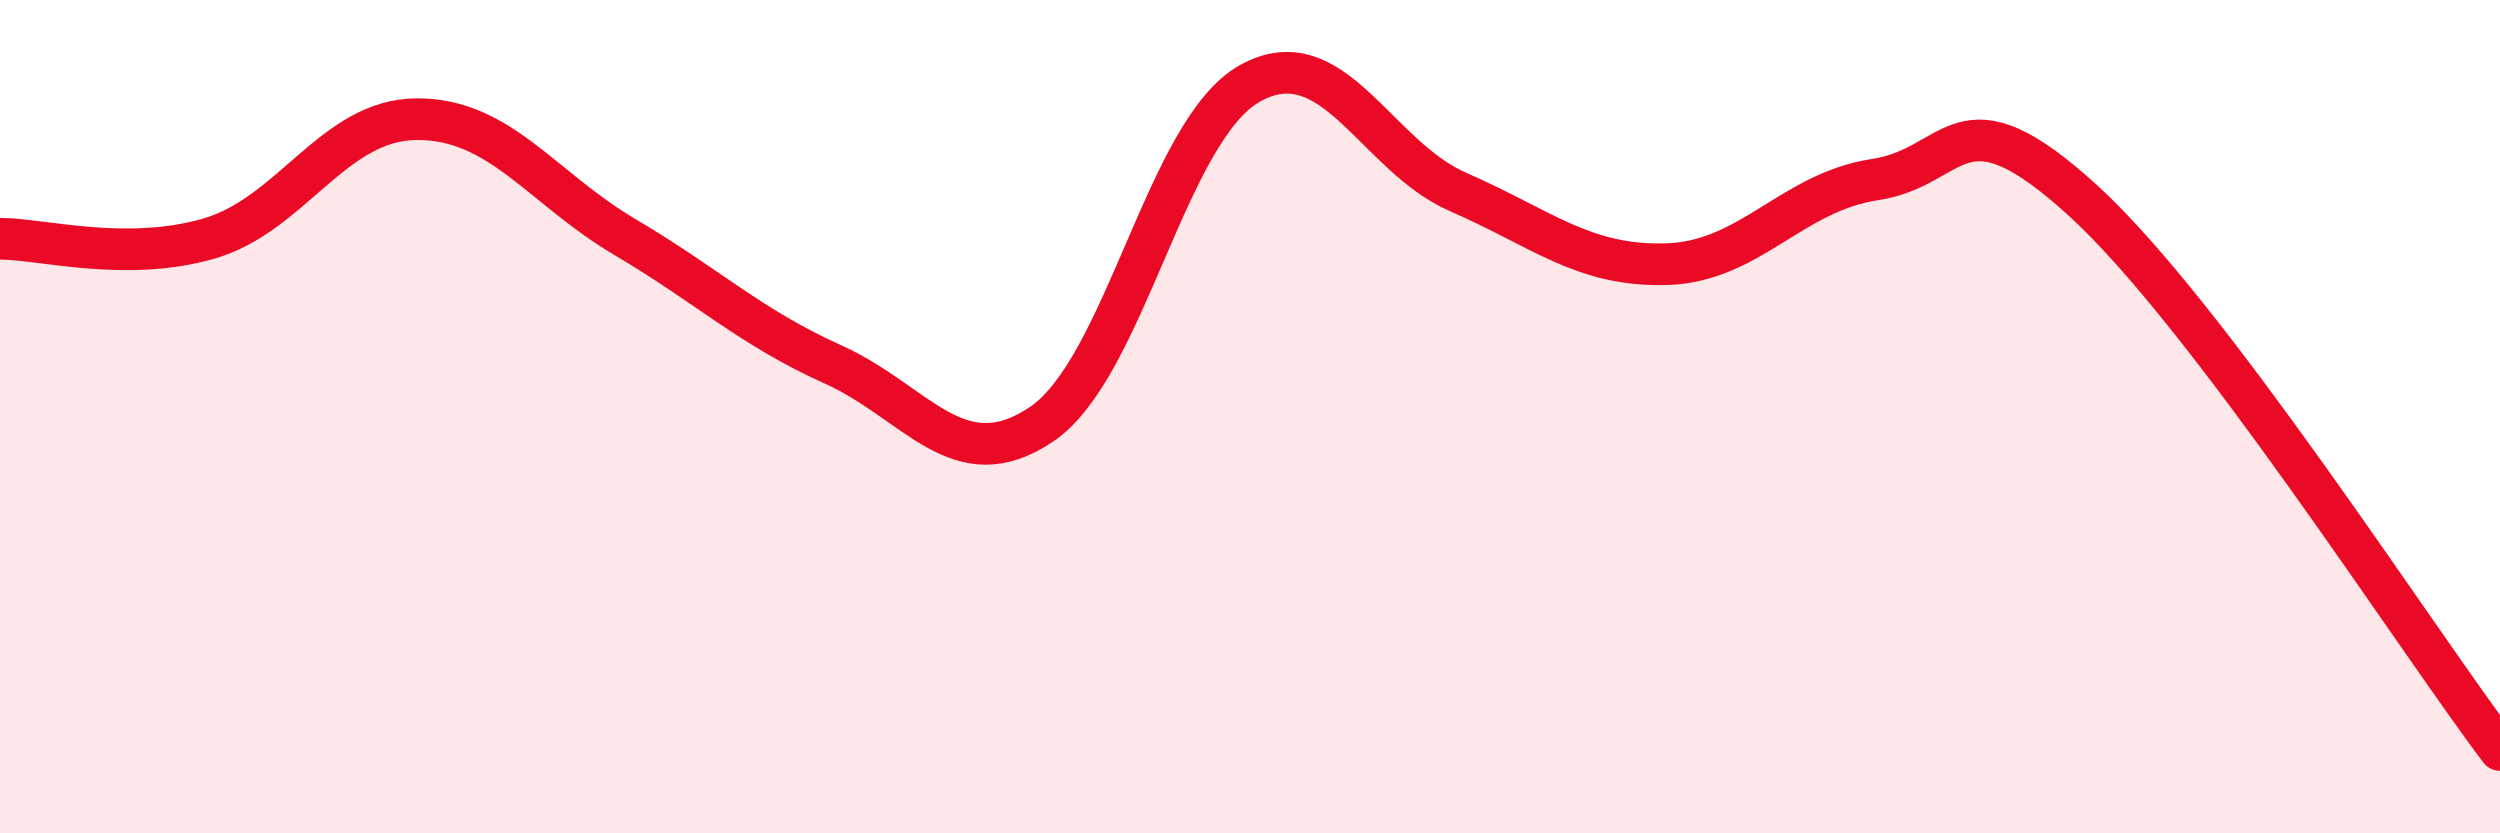
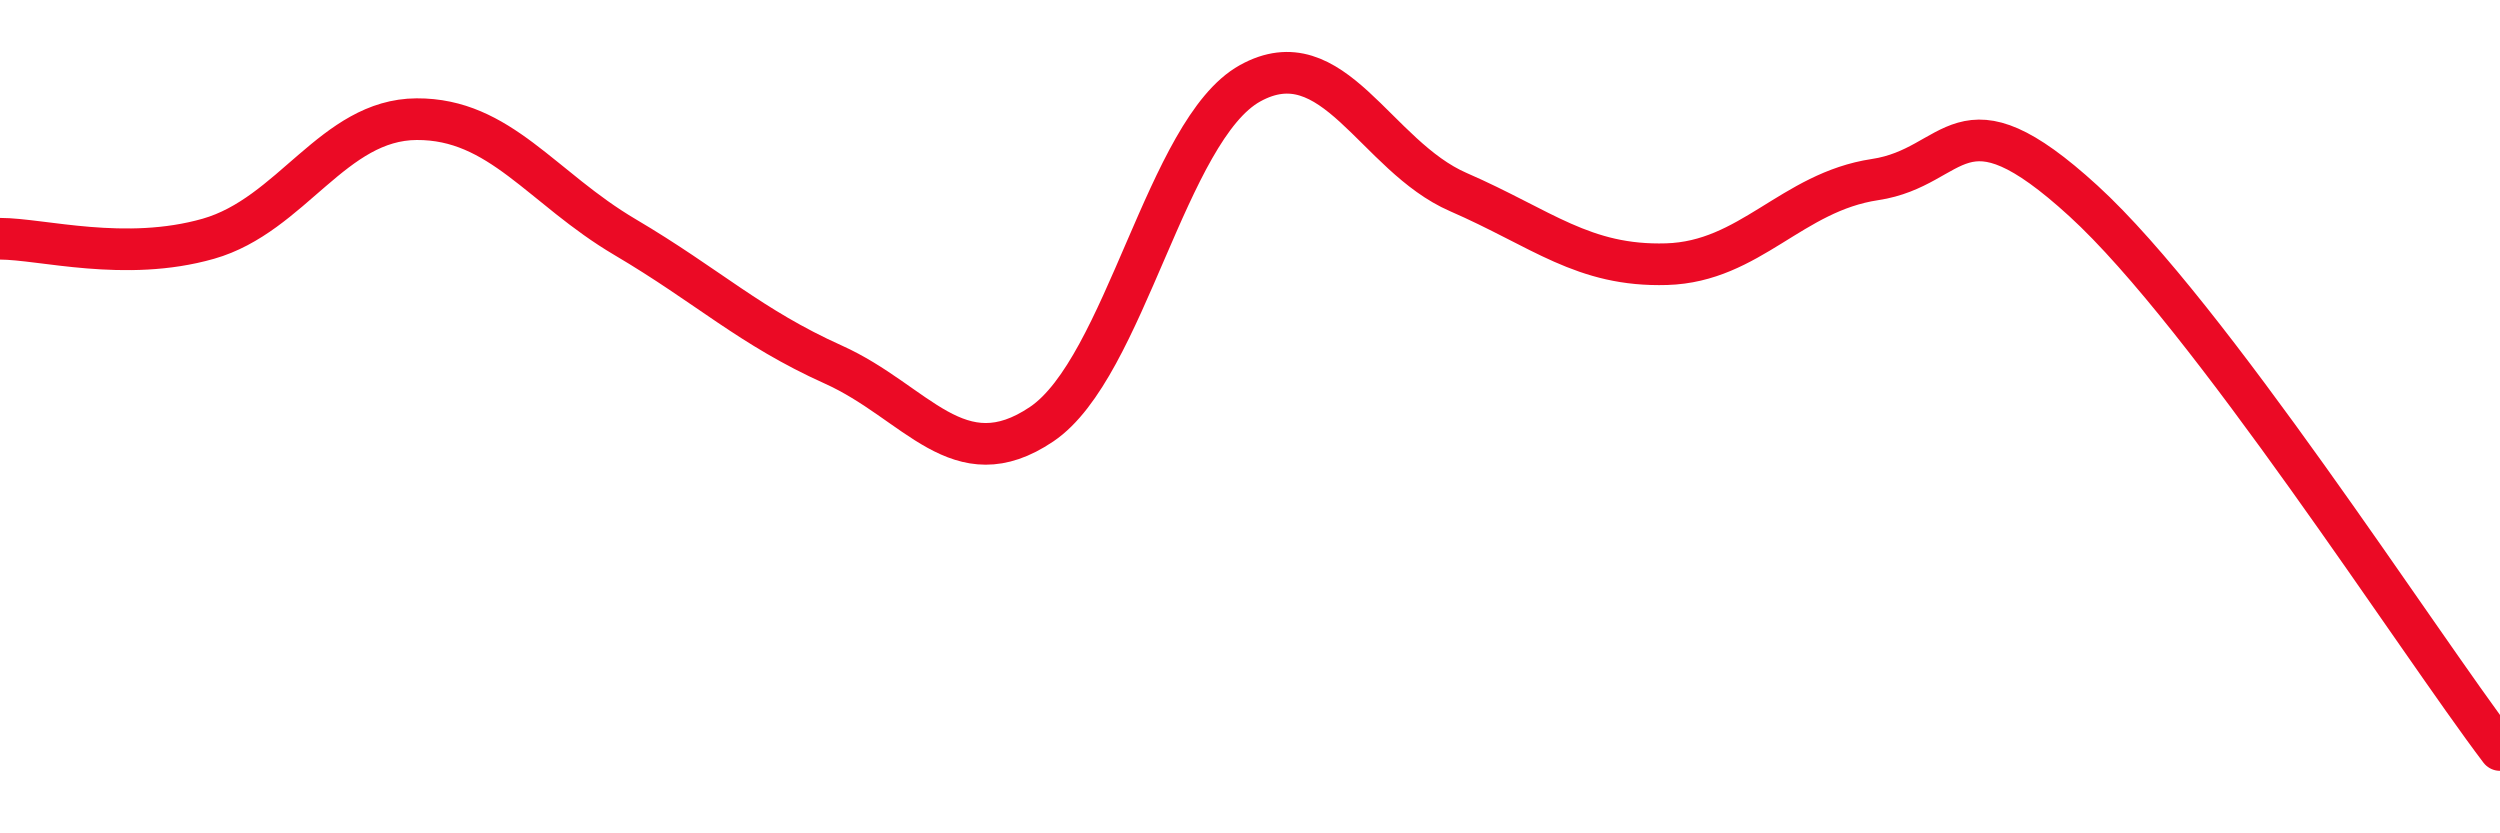
<svg xmlns="http://www.w3.org/2000/svg" width="60" height="20" viewBox="0 0 60 20">
-   <path d="M 0,5.73 C 1,5.73 3,6.3 5,5.73 C 7,5.16 8,2.87 10,2.86 C 12,2.85 13,4.51 15,5.69 C 17,6.87 18,7.85 20,8.75 C 22,9.65 23,11.53 25,10.18 C 27,8.83 28,3.11 30,2 C 32,0.89 33,3.74 35,4.61 C 37,5.48 38,6.4 40,6.34 C 42,6.28 43,4.61 45,4.31 C 47,4.01 47,2.08 50,4.82 C 53,7.56 58,15.36 60,18L60 20L0 20Z" fill="#EB0A25" opacity="0.1" stroke-linecap="round" stroke-linejoin="round" />
  <path d="M 0,5.73 C 1,5.73 3,6.3 5,5.73 C 7,5.16 8,2.87 10,2.86 C 12,2.85 13,4.51 15,5.69 C 17,6.87 18,7.85 20,8.75 C 22,9.65 23,11.53 25,10.18 C 27,8.83 28,3.11 30,2 C 32,0.89 33,3.74 35,4.61 C 37,5.48 38,6.4 40,6.34 C 42,6.28 43,4.61 45,4.31 C 47,4.01 47,2.08 50,4.82 C 53,7.56 58,15.36 60,18" stroke="#EB0A25" stroke-width="1" fill="none" stroke-linecap="round" stroke-linejoin="round" />
</svg>